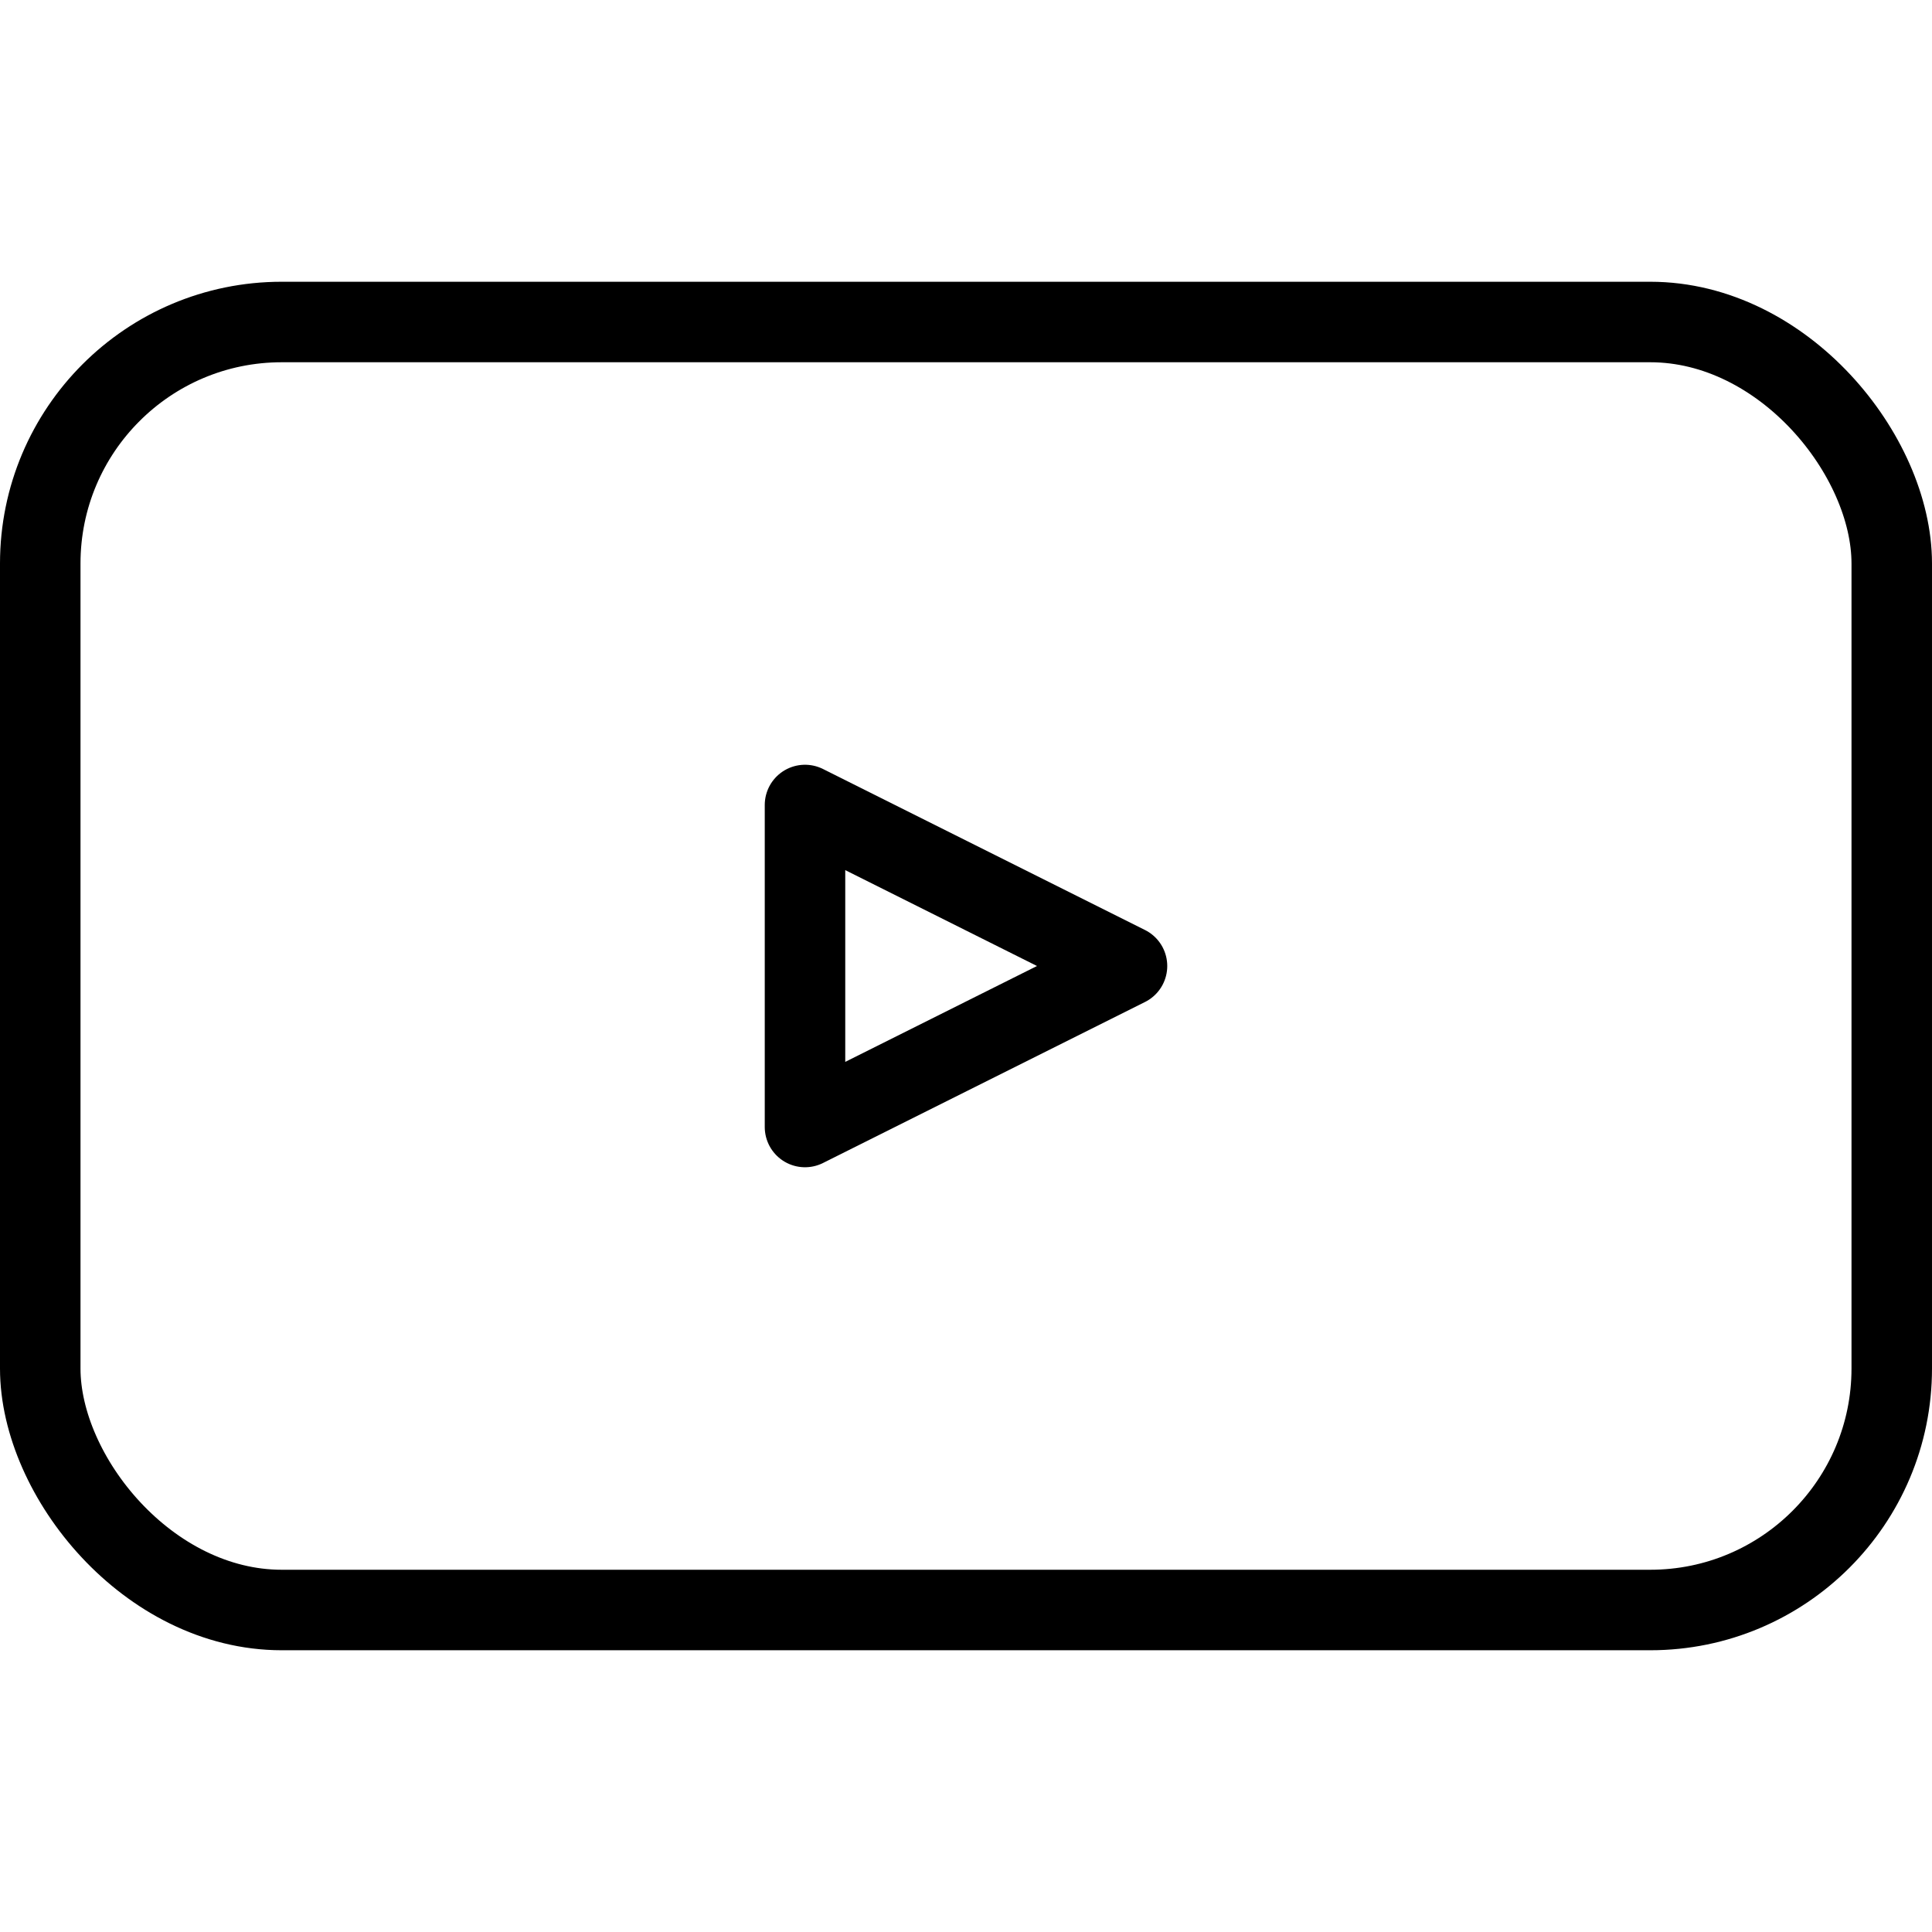
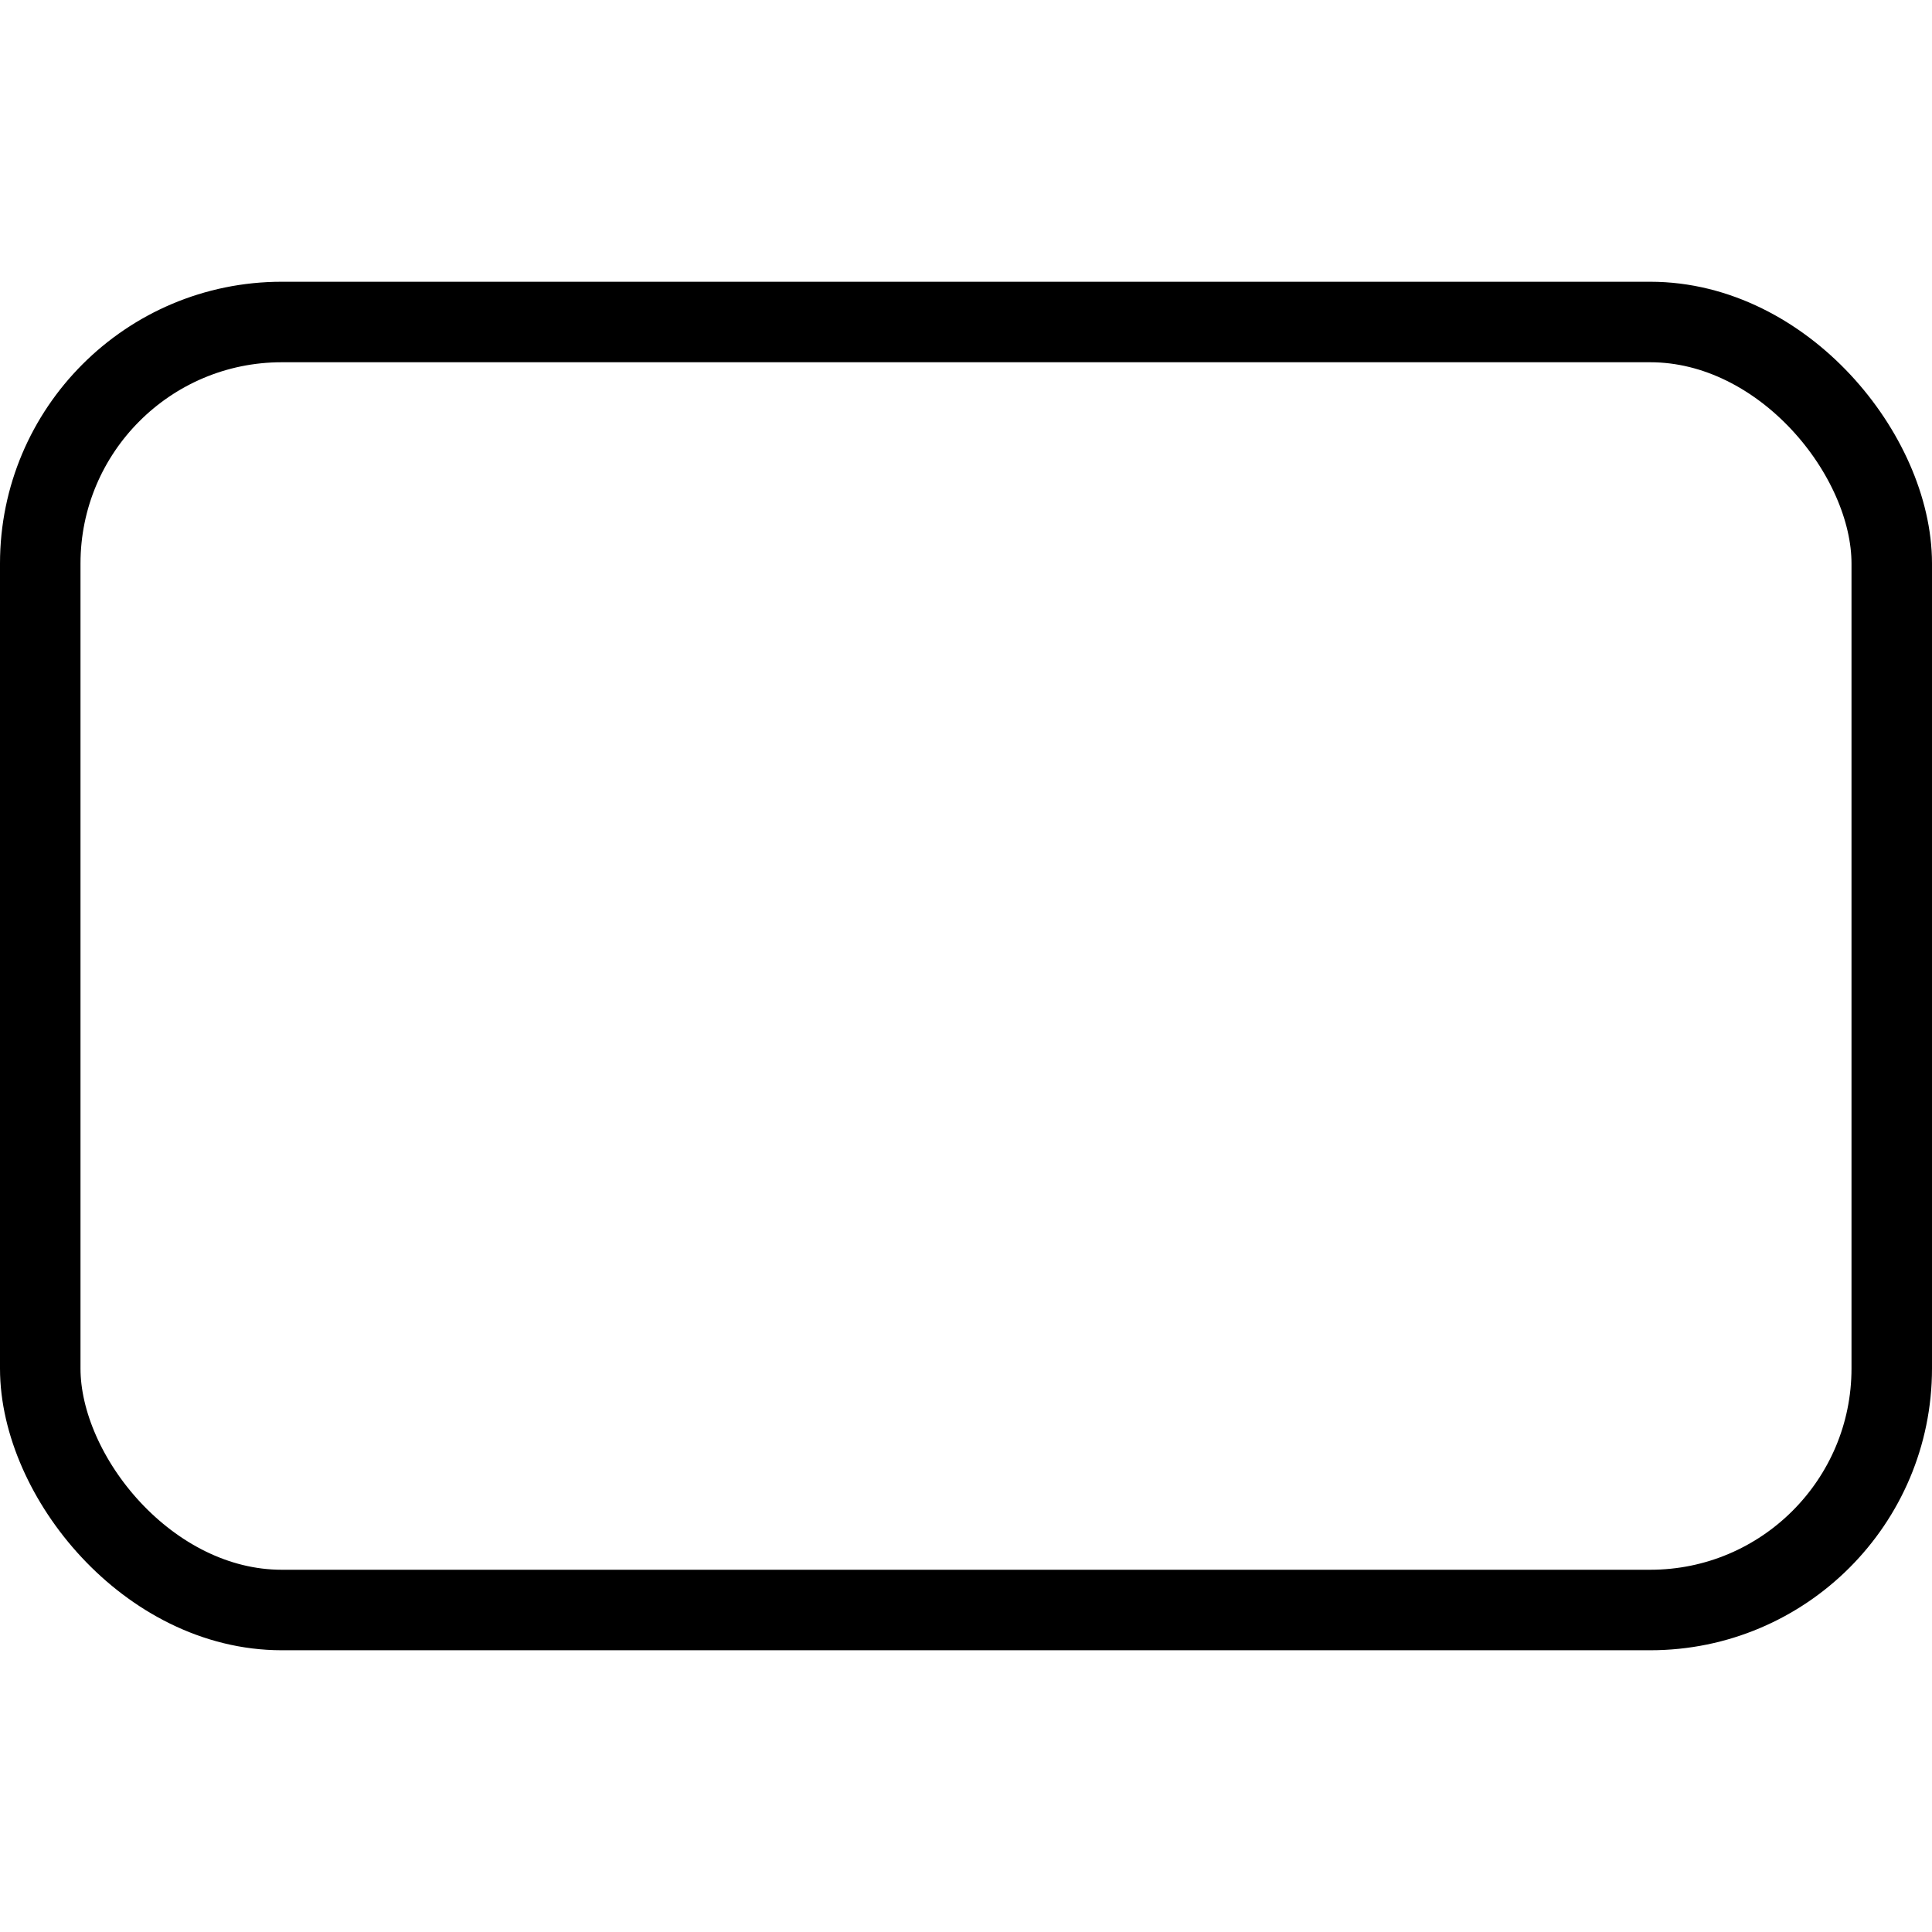
<svg xmlns="http://www.w3.org/2000/svg" height="4096px" viewBox="0 0 48 48" width="4096px">
  <defs>
    <style>.cls-1{fill:none;stroke:#000;stroke-linecap:round;stroke-linejoin:round;stroke-width:2px;}</style>
  </defs>
  <title />
  <g data-name="8-Youtube" id="_8-Youtube">
    <rect class="cls-1" height="32" rx="6" ry="6" width="46" x="1" y="8" />
-     <polygon class="cls-1" points="20 28 20 20 28 24 20 28" />
  </g>
</svg>